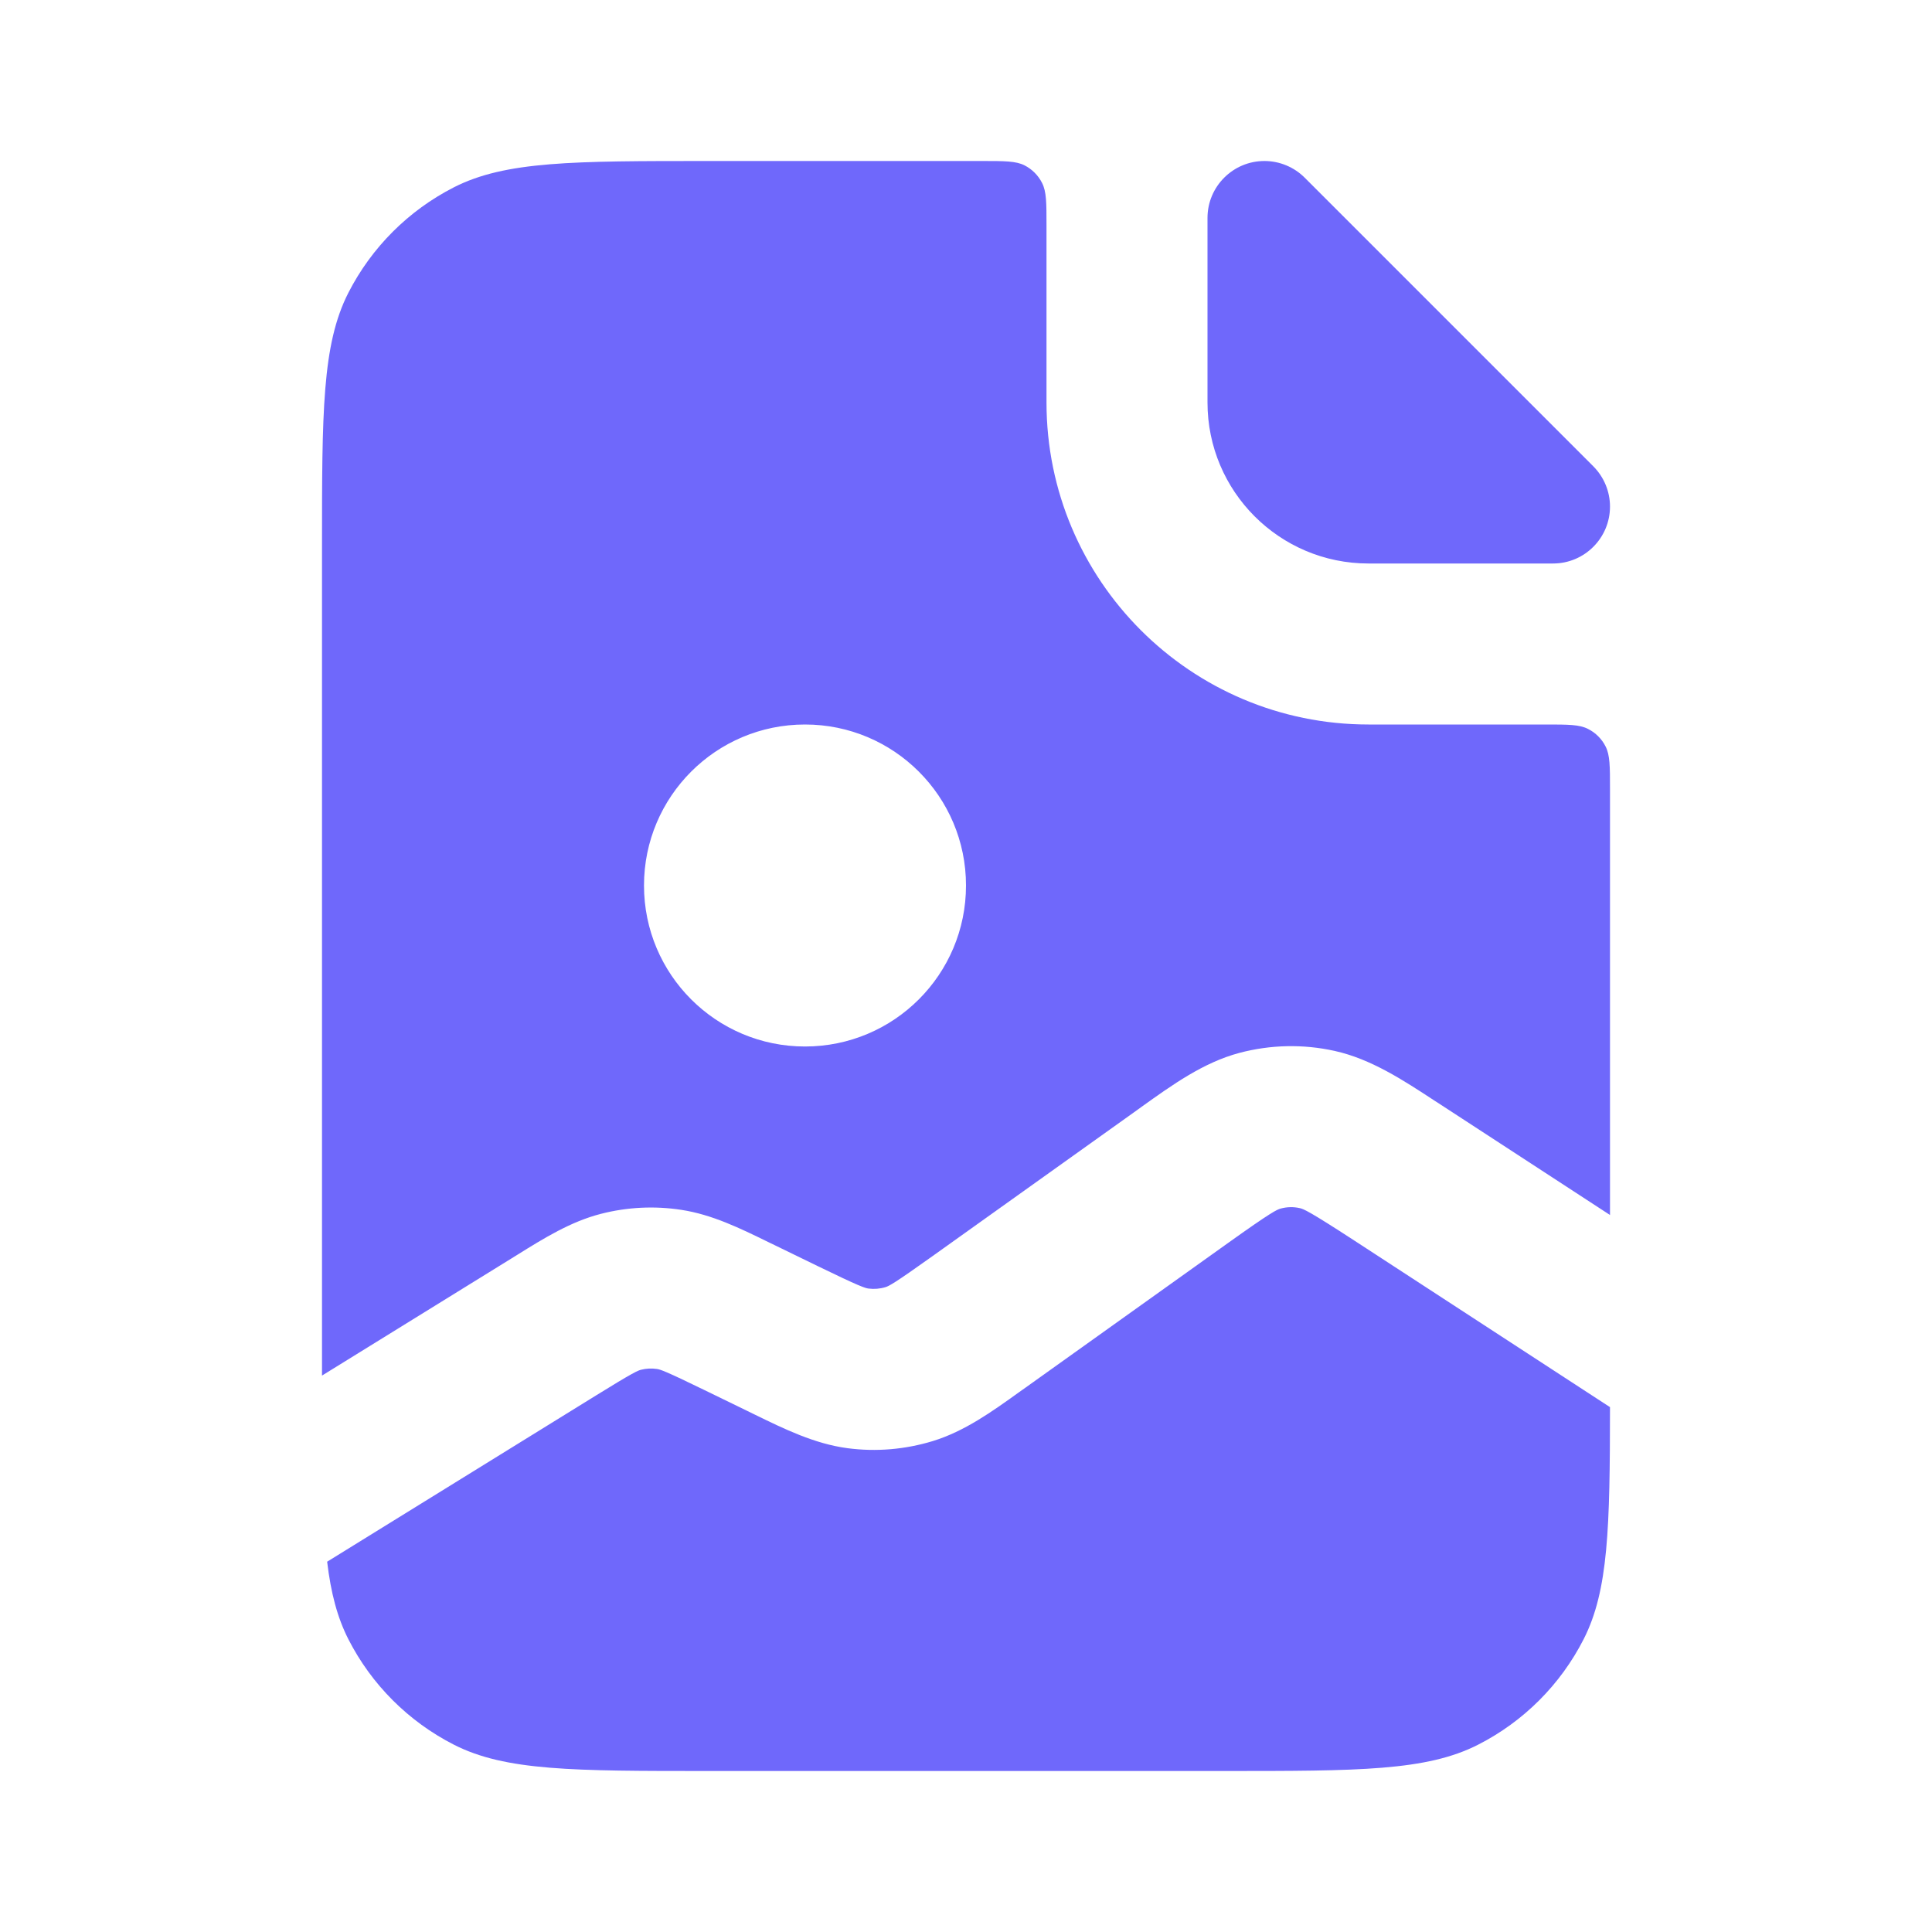
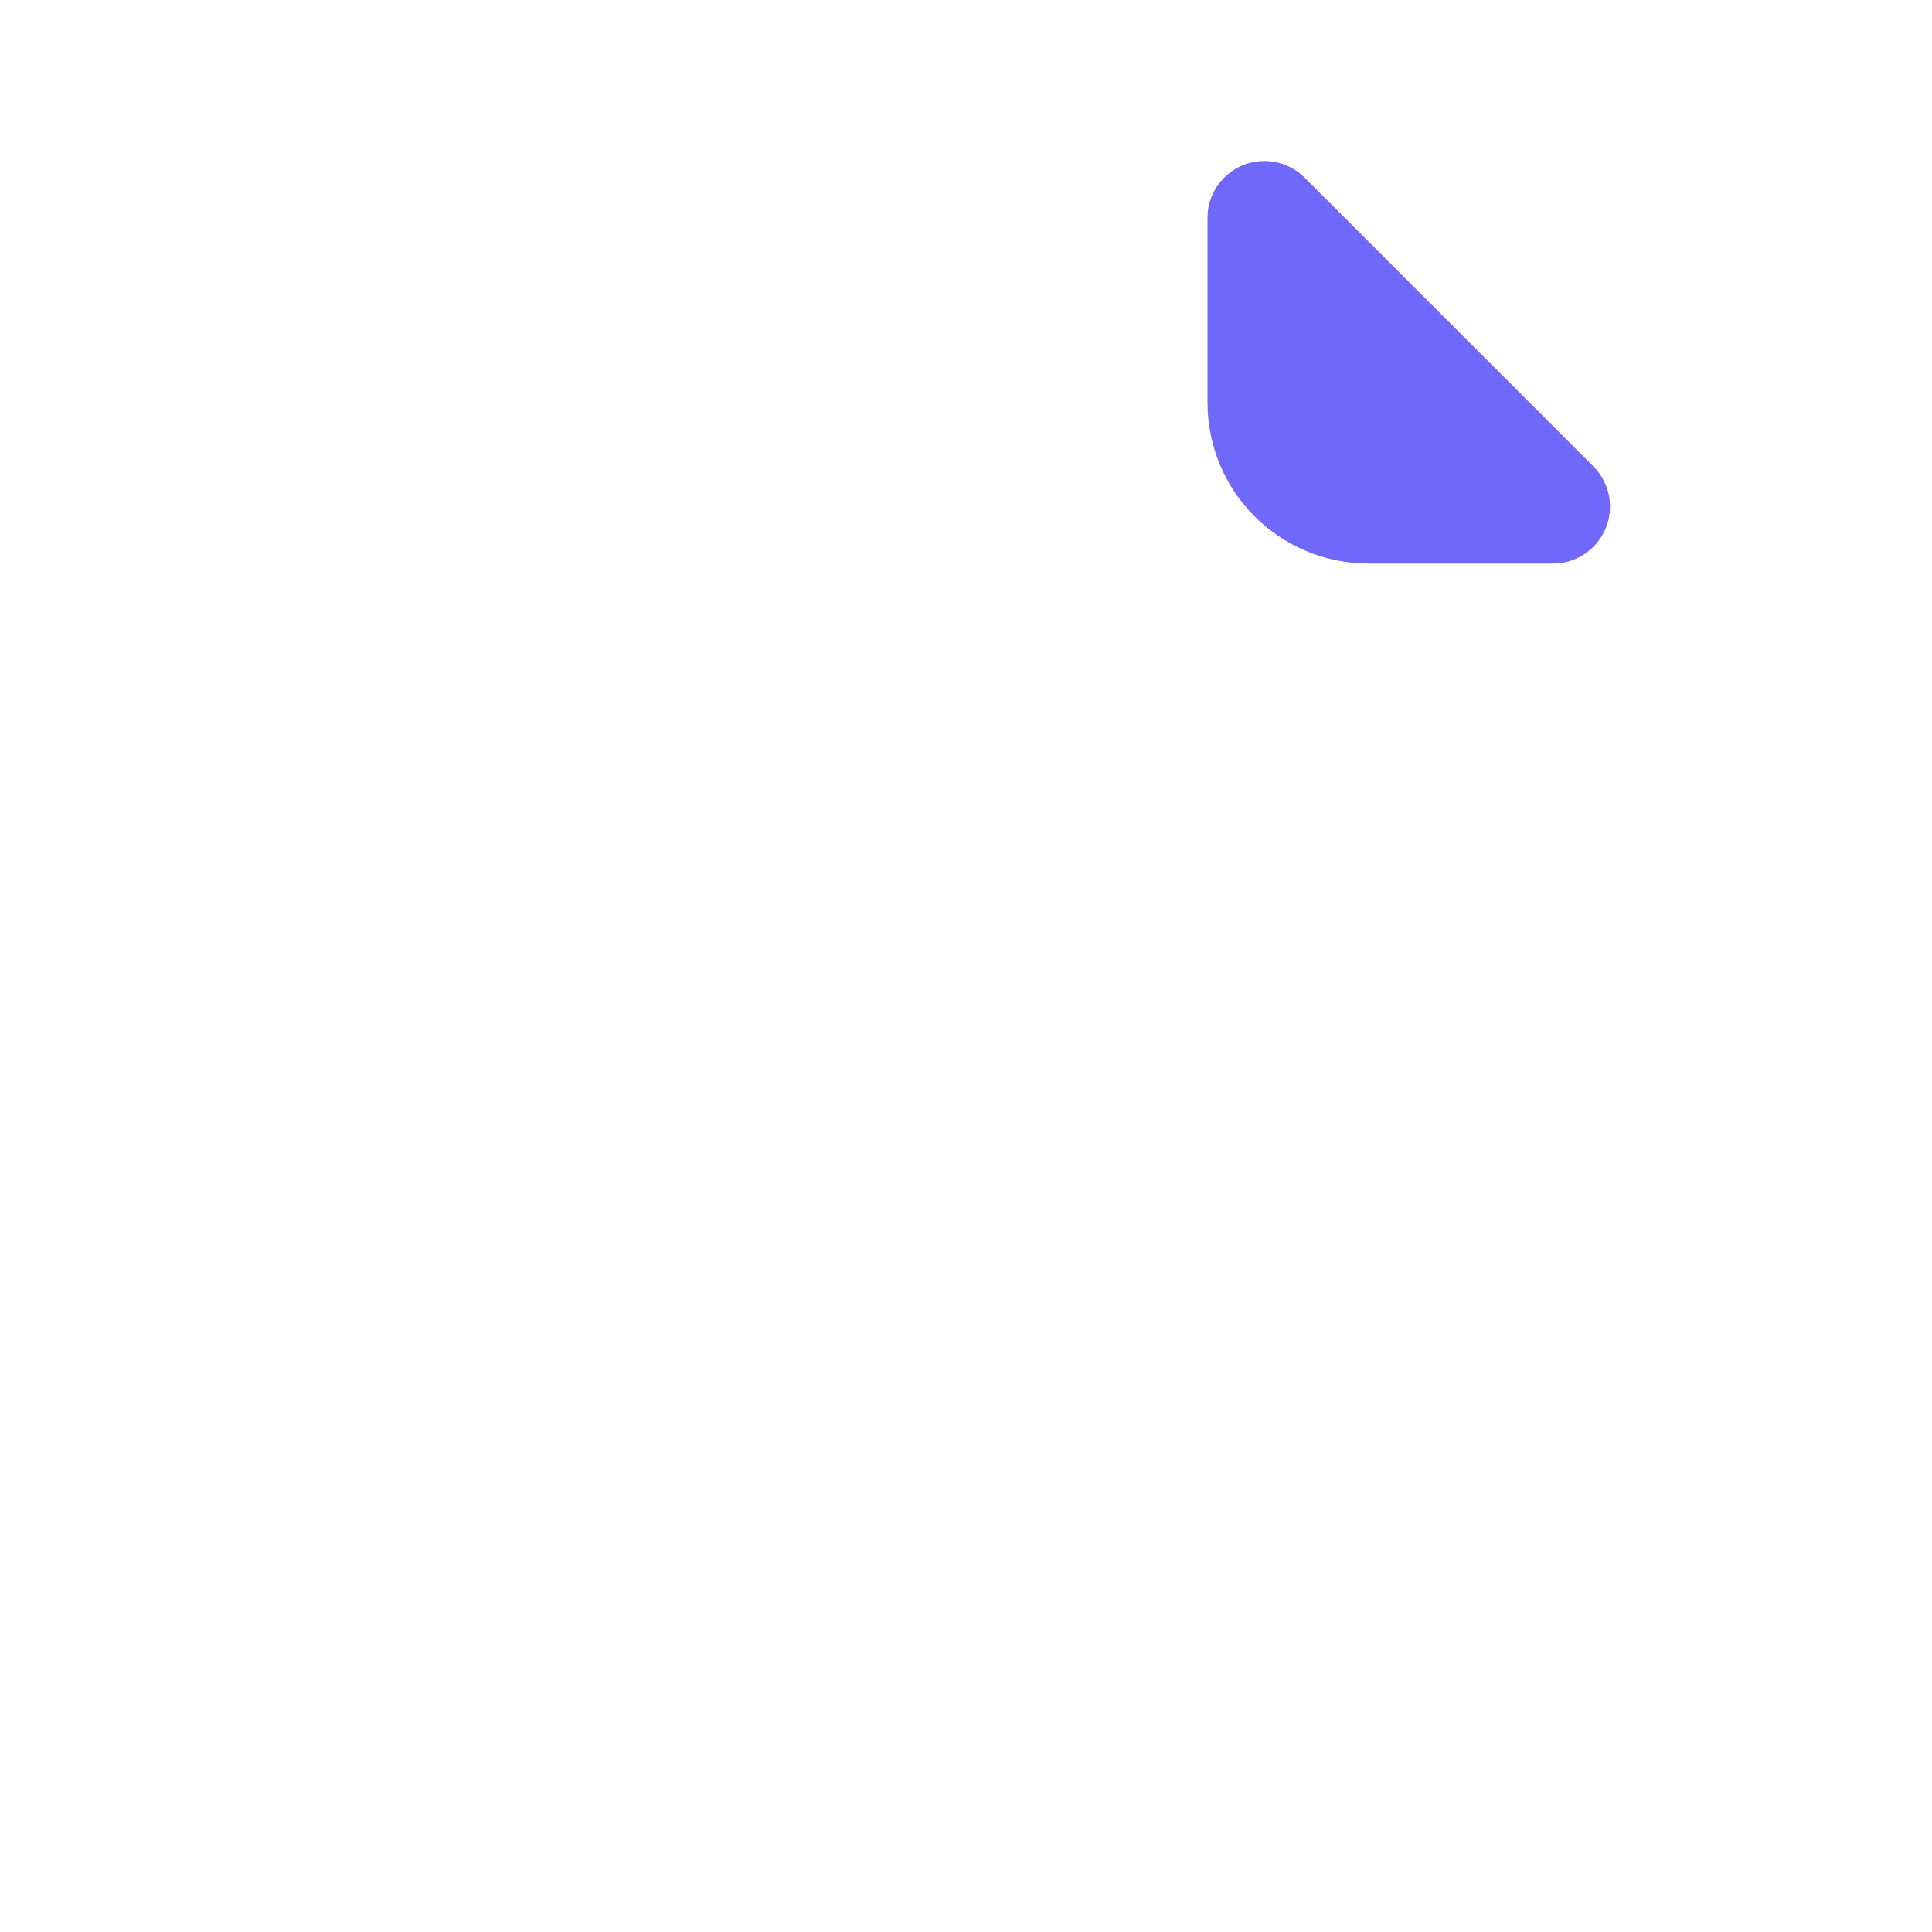
<svg xmlns="http://www.w3.org/2000/svg" width="24" height="24" viewBox="0 0 24 24" fill="none">
-   <path fill-rule="evenodd" clip-rule="evenodd" d="M4.327 3.638C4 4.28 4 5.12 4 6.8V17.088L6.35 15.635L6.429 15.586C6.758 15.381 7.09 15.175 7.464 15.079C7.79 14.995 8.129 14.978 8.462 15.029C8.844 15.087 9.194 15.258 9.543 15.429L9.626 15.469L10.154 15.726C10.684 15.984 10.747 16.001 10.789 16.007C10.86 16.016 10.933 16.01 11.001 15.989C11.042 15.976 11.101 15.949 11.58 15.607L14.086 13.818L14.179 13.751C14.563 13.476 14.949 13.199 15.394 13.08C15.782 12.977 16.188 12.968 16.58 13.055C17.03 13.155 17.427 13.415 17.822 13.674L17.918 13.736L20 15.093V9.8C20 9.52 20 9.38 19.945 9.273C19.898 9.179 19.821 9.102 19.727 9.055C19.62 9 19.48 9 19.2 9H17C14.791 9 13 7.209 13 5V2.8C13 2.52 13 2.38 12.945 2.273C12.898 2.179 12.821 2.102 12.727 2.054C12.62 2 12.48 2 12.2 2H8.8C7.12 2 6.28 2 5.638 2.327C5.074 2.615 4.615 3.074 4.327 3.638ZM20 17.48L16.826 15.412C16.264 15.046 16.193 15.018 16.147 15.008C16.069 14.99 15.987 14.992 15.91 15.013C15.864 15.025 15.795 15.055 15.248 15.446L12.743 17.235L12.661 17.293C12.323 17.536 11.982 17.78 11.589 17.901C11.245 18.006 10.884 18.037 10.528 17.99C10.12 17.936 9.743 17.752 9.369 17.569L9.279 17.525L8.751 17.268C8.259 17.028 8.201 17.012 8.162 17.006C8.095 16.996 8.027 16.999 7.962 17.016C7.923 17.026 7.867 17.048 7.402 17.336L4.064 19.4C4.11 19.787 4.19 20.092 4.327 20.362C4.615 20.927 5.074 21.385 5.638 21.673C6.28 22 7.12 22 8.8 22H15.2C16.88 22 17.72 22 18.362 21.673C18.927 21.385 19.385 20.927 19.673 20.362C19.981 19.757 19.999 18.976 20 17.48ZM12 11C12 12.105 11.105 13 10 13C8.895 13 8 12.105 8 11C8 9.895 8.895 9 10 9C11.105 9 12 9.895 12 11Z" fill="#6F68FB" />
  <path d="M15 2.707C15 2.317 15.317 2 15.707 2C15.895 2 16.075 2.075 16.207 2.207L19.793 5.793C19.925 5.926 20 6.105 20 6.293C20 6.683 19.683 7 19.293 7H17C15.895 7 15 6.105 15 5V2.707Z" fill="#6F68FB" />
</svg>